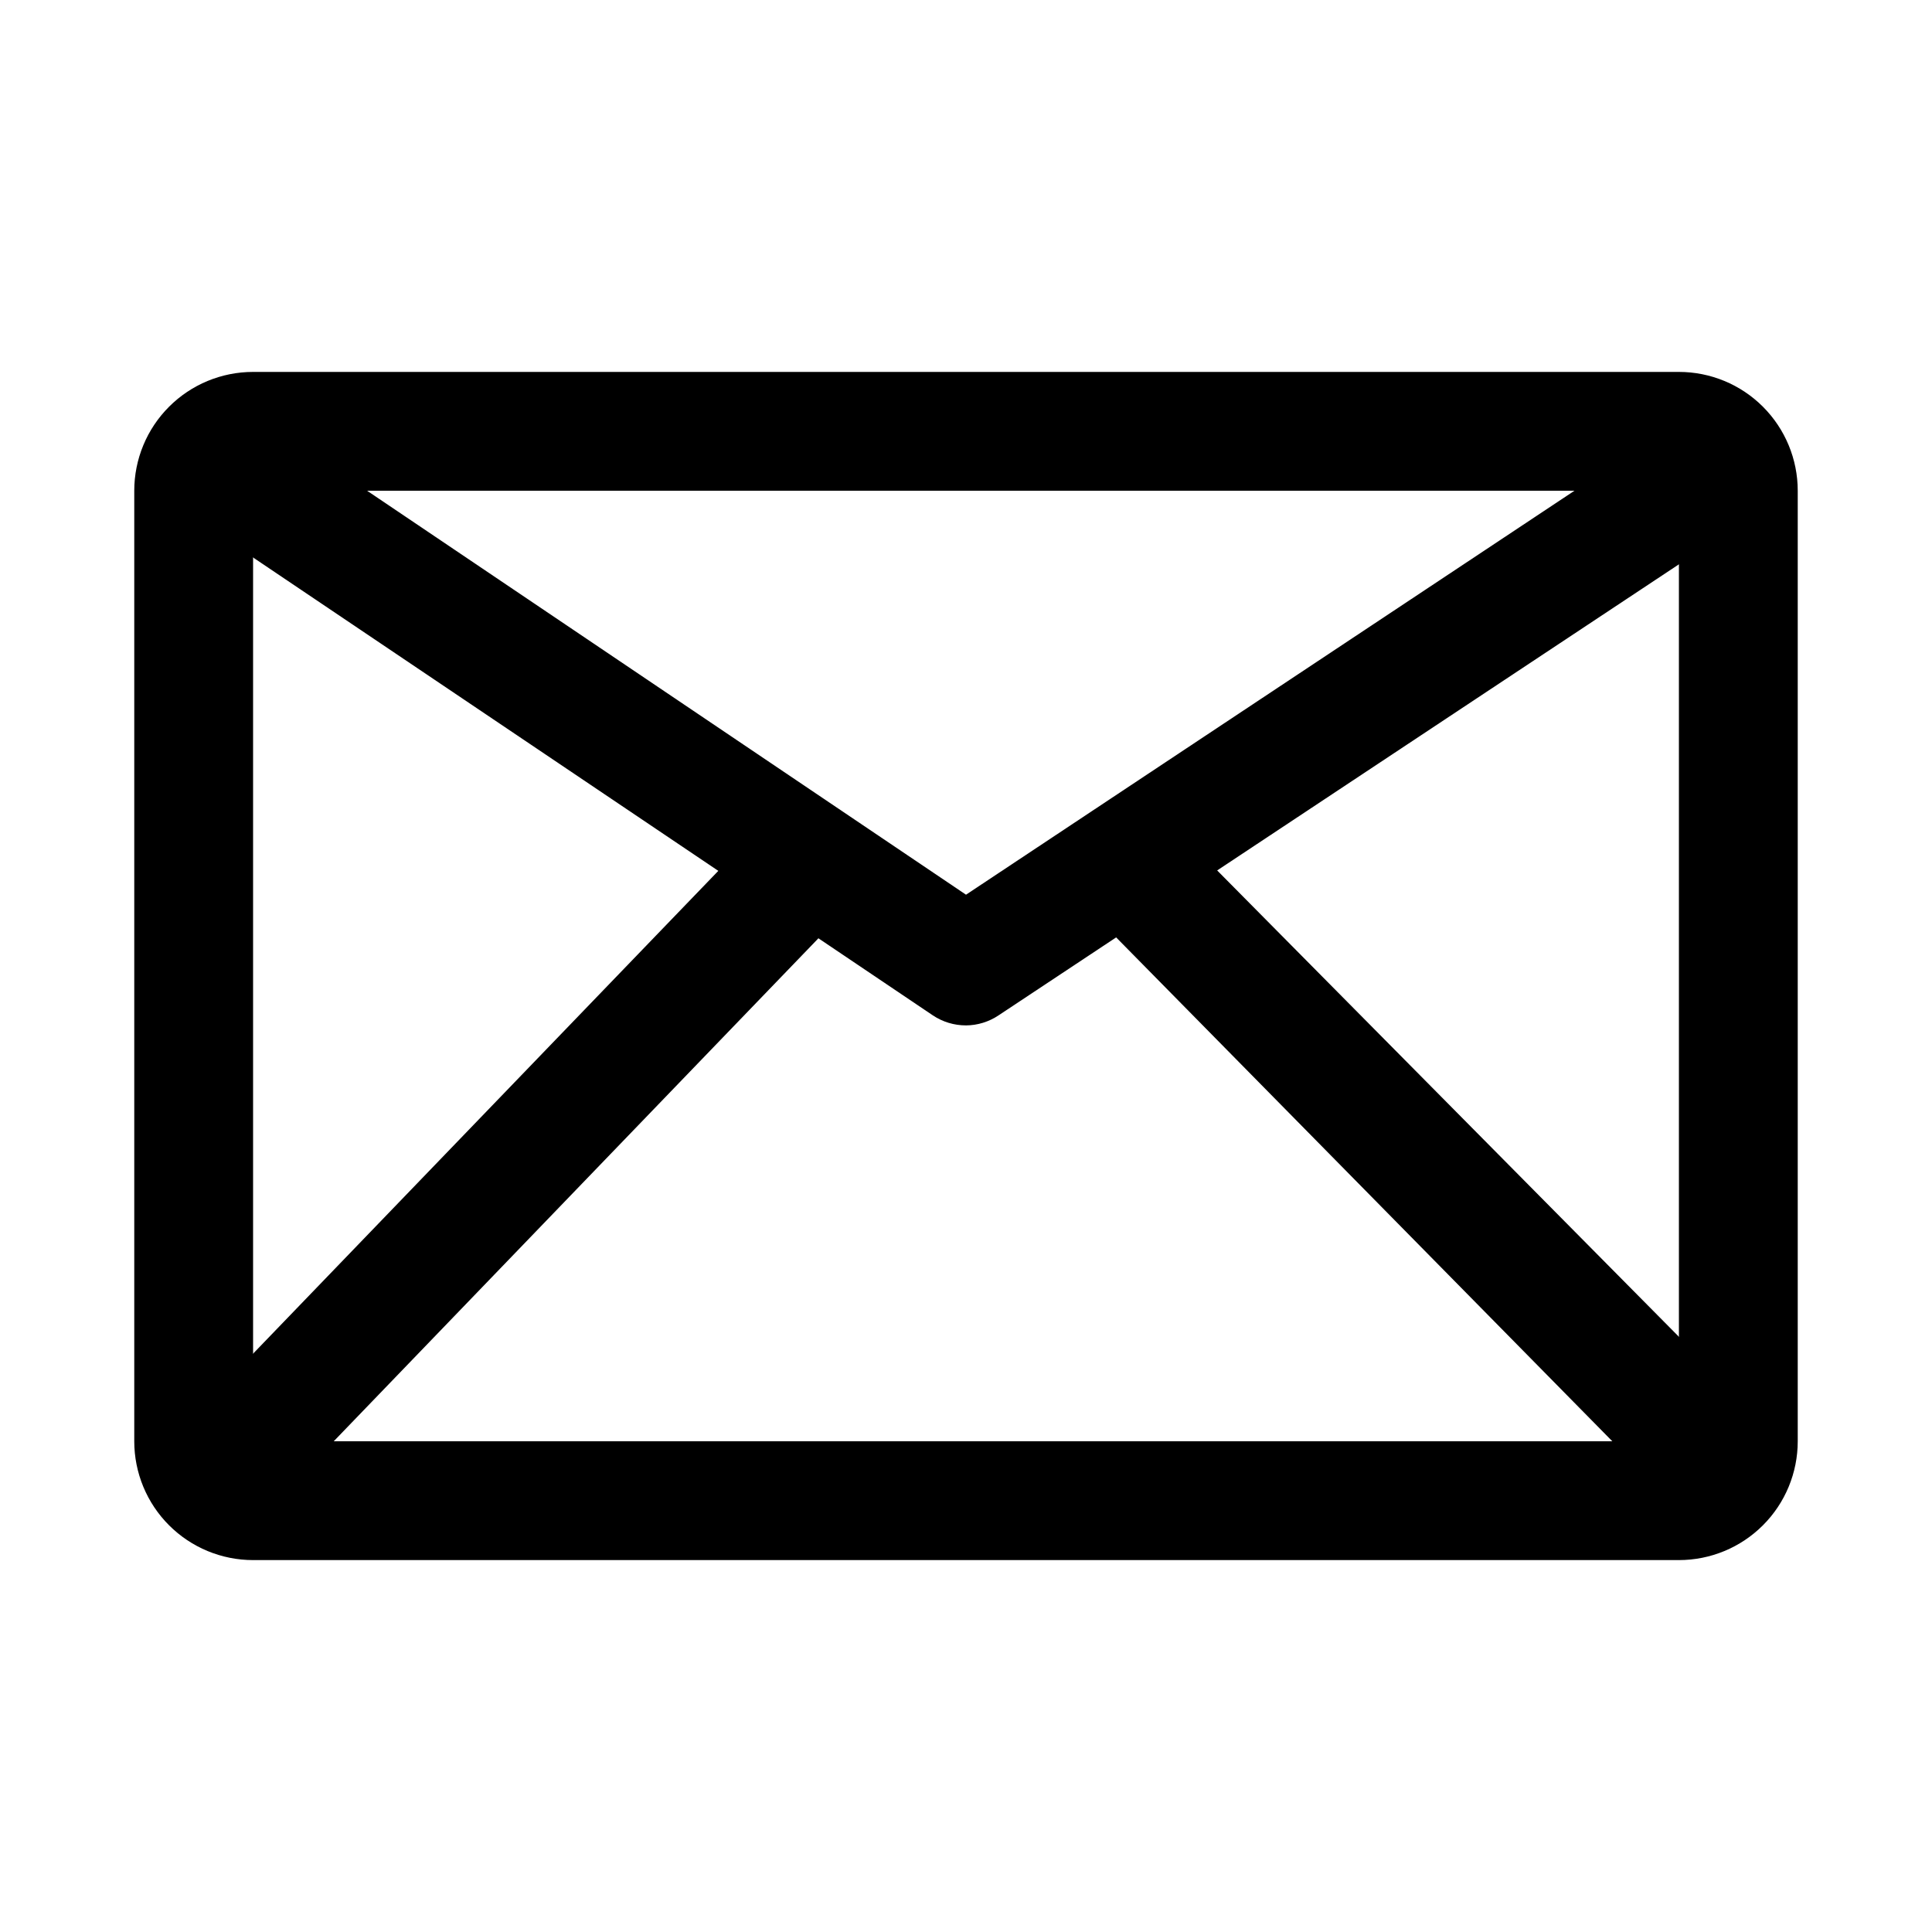
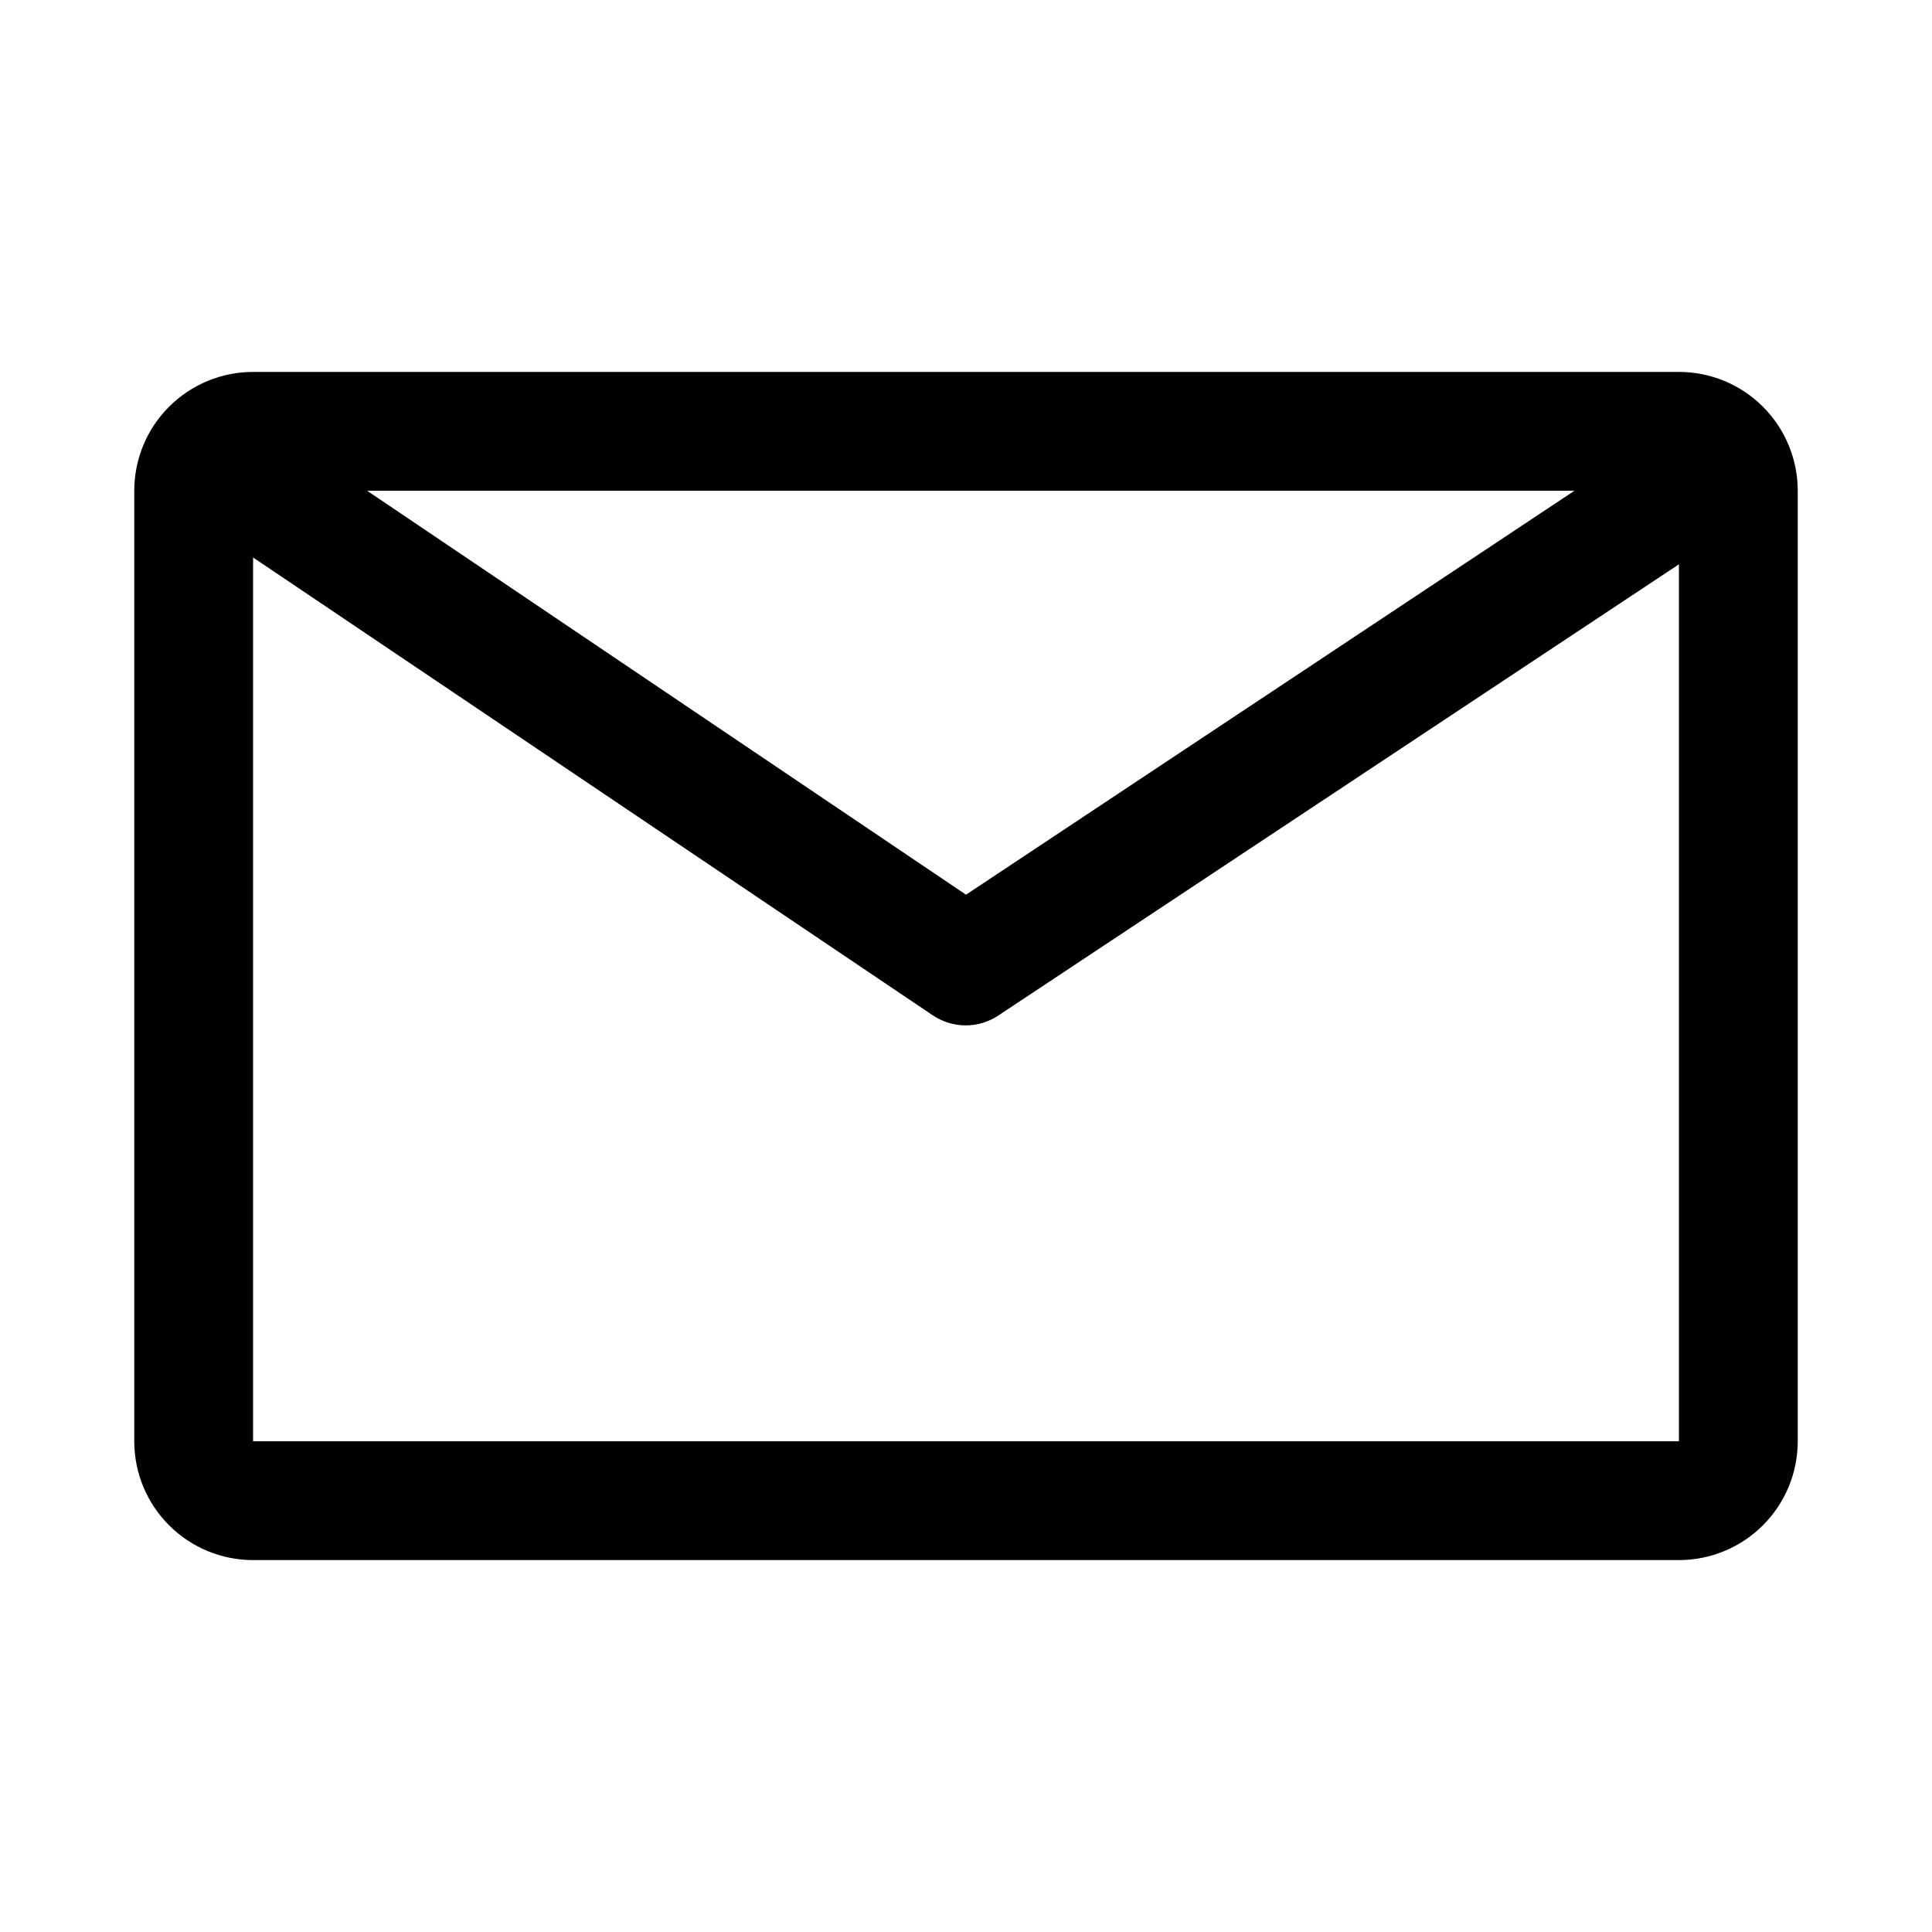
<svg xmlns="http://www.w3.org/2000/svg" fill="#000000" width="800px" height="800px" version="1.1" viewBox="144 144 512 512">
  <g>
    <path d="m588.93 557.44h-377.86c-8.352 0-16.359-3.316-22.266-9.223-5.906-5.902-9.223-13.914-9.223-22.266v-251.9c0-8.352 3.316-16.359 9.223-22.266s13.914-9.223 22.266-9.223h377.86c8.352 0 16.363 3.316 22.266 9.223 5.906 5.906 9.223 13.914 9.223 22.266v251.9c0 8.352-3.316 16.363-9.223 22.266-5.902 5.906-13.914 9.223-22.266 9.223zm-377.86-283.39v251.9h377.86v-251.9z" />
    <path d="m400 415.74c-3.141 0.008-6.211-0.926-8.816-2.676l-195.86-131.93c-3.441-2.383-5.801-6.031-6.555-10.152-0.754-4.117 0.16-8.367 2.543-11.812 2.379-3.445 6.031-5.805 10.148-6.555 4.117-0.754 8.367 0.16 11.812 2.539l186.73 125.95 189.71-125.95c4.695-3.121 10.703-3.5 15.754-0.992 5.051 2.504 8.383 7.516 8.738 13.145 0.355 5.629-2.32 11.02-7.016 14.141l-198.54 131.62c-2.559 1.723-5.57 2.652-8.656 2.676z" />
-     <path d="m207.45 544.69c-4.094-0.055-8.02-1.625-11.02-4.41-2.981-2.957-4.66-6.981-4.66-11.176 0-4.199 1.68-8.223 4.66-11.18l141.7-147.05c2.957-2.981 6.981-4.656 11.176-4.656 4.199 0 8.223 1.676 11.18 4.656 2.934 2.949 4.578 6.941 4.578 11.102s-1.645 8.148-4.578 11.098l-141.7 147.05c-3.012 2.984-7.098 4.633-11.336 4.566z" />
-     <path d="m591.76 539.96c-4.184 0.023-8.207-1.621-11.18-4.566l-141.7-143.9c-3.965-3.992-5.5-9.797-4.023-15.23 1.477-5.43 5.738-9.66 11.18-11.098 5.441-1.438 11.234 0.137 15.199 4.129l142.48 143.9c2.934 2.949 4.578 6.938 4.578 11.098s-1.645 8.152-4.578 11.102c-3.16 3.148-7.512 4.809-11.965 4.566z" />
  </g>
</svg>